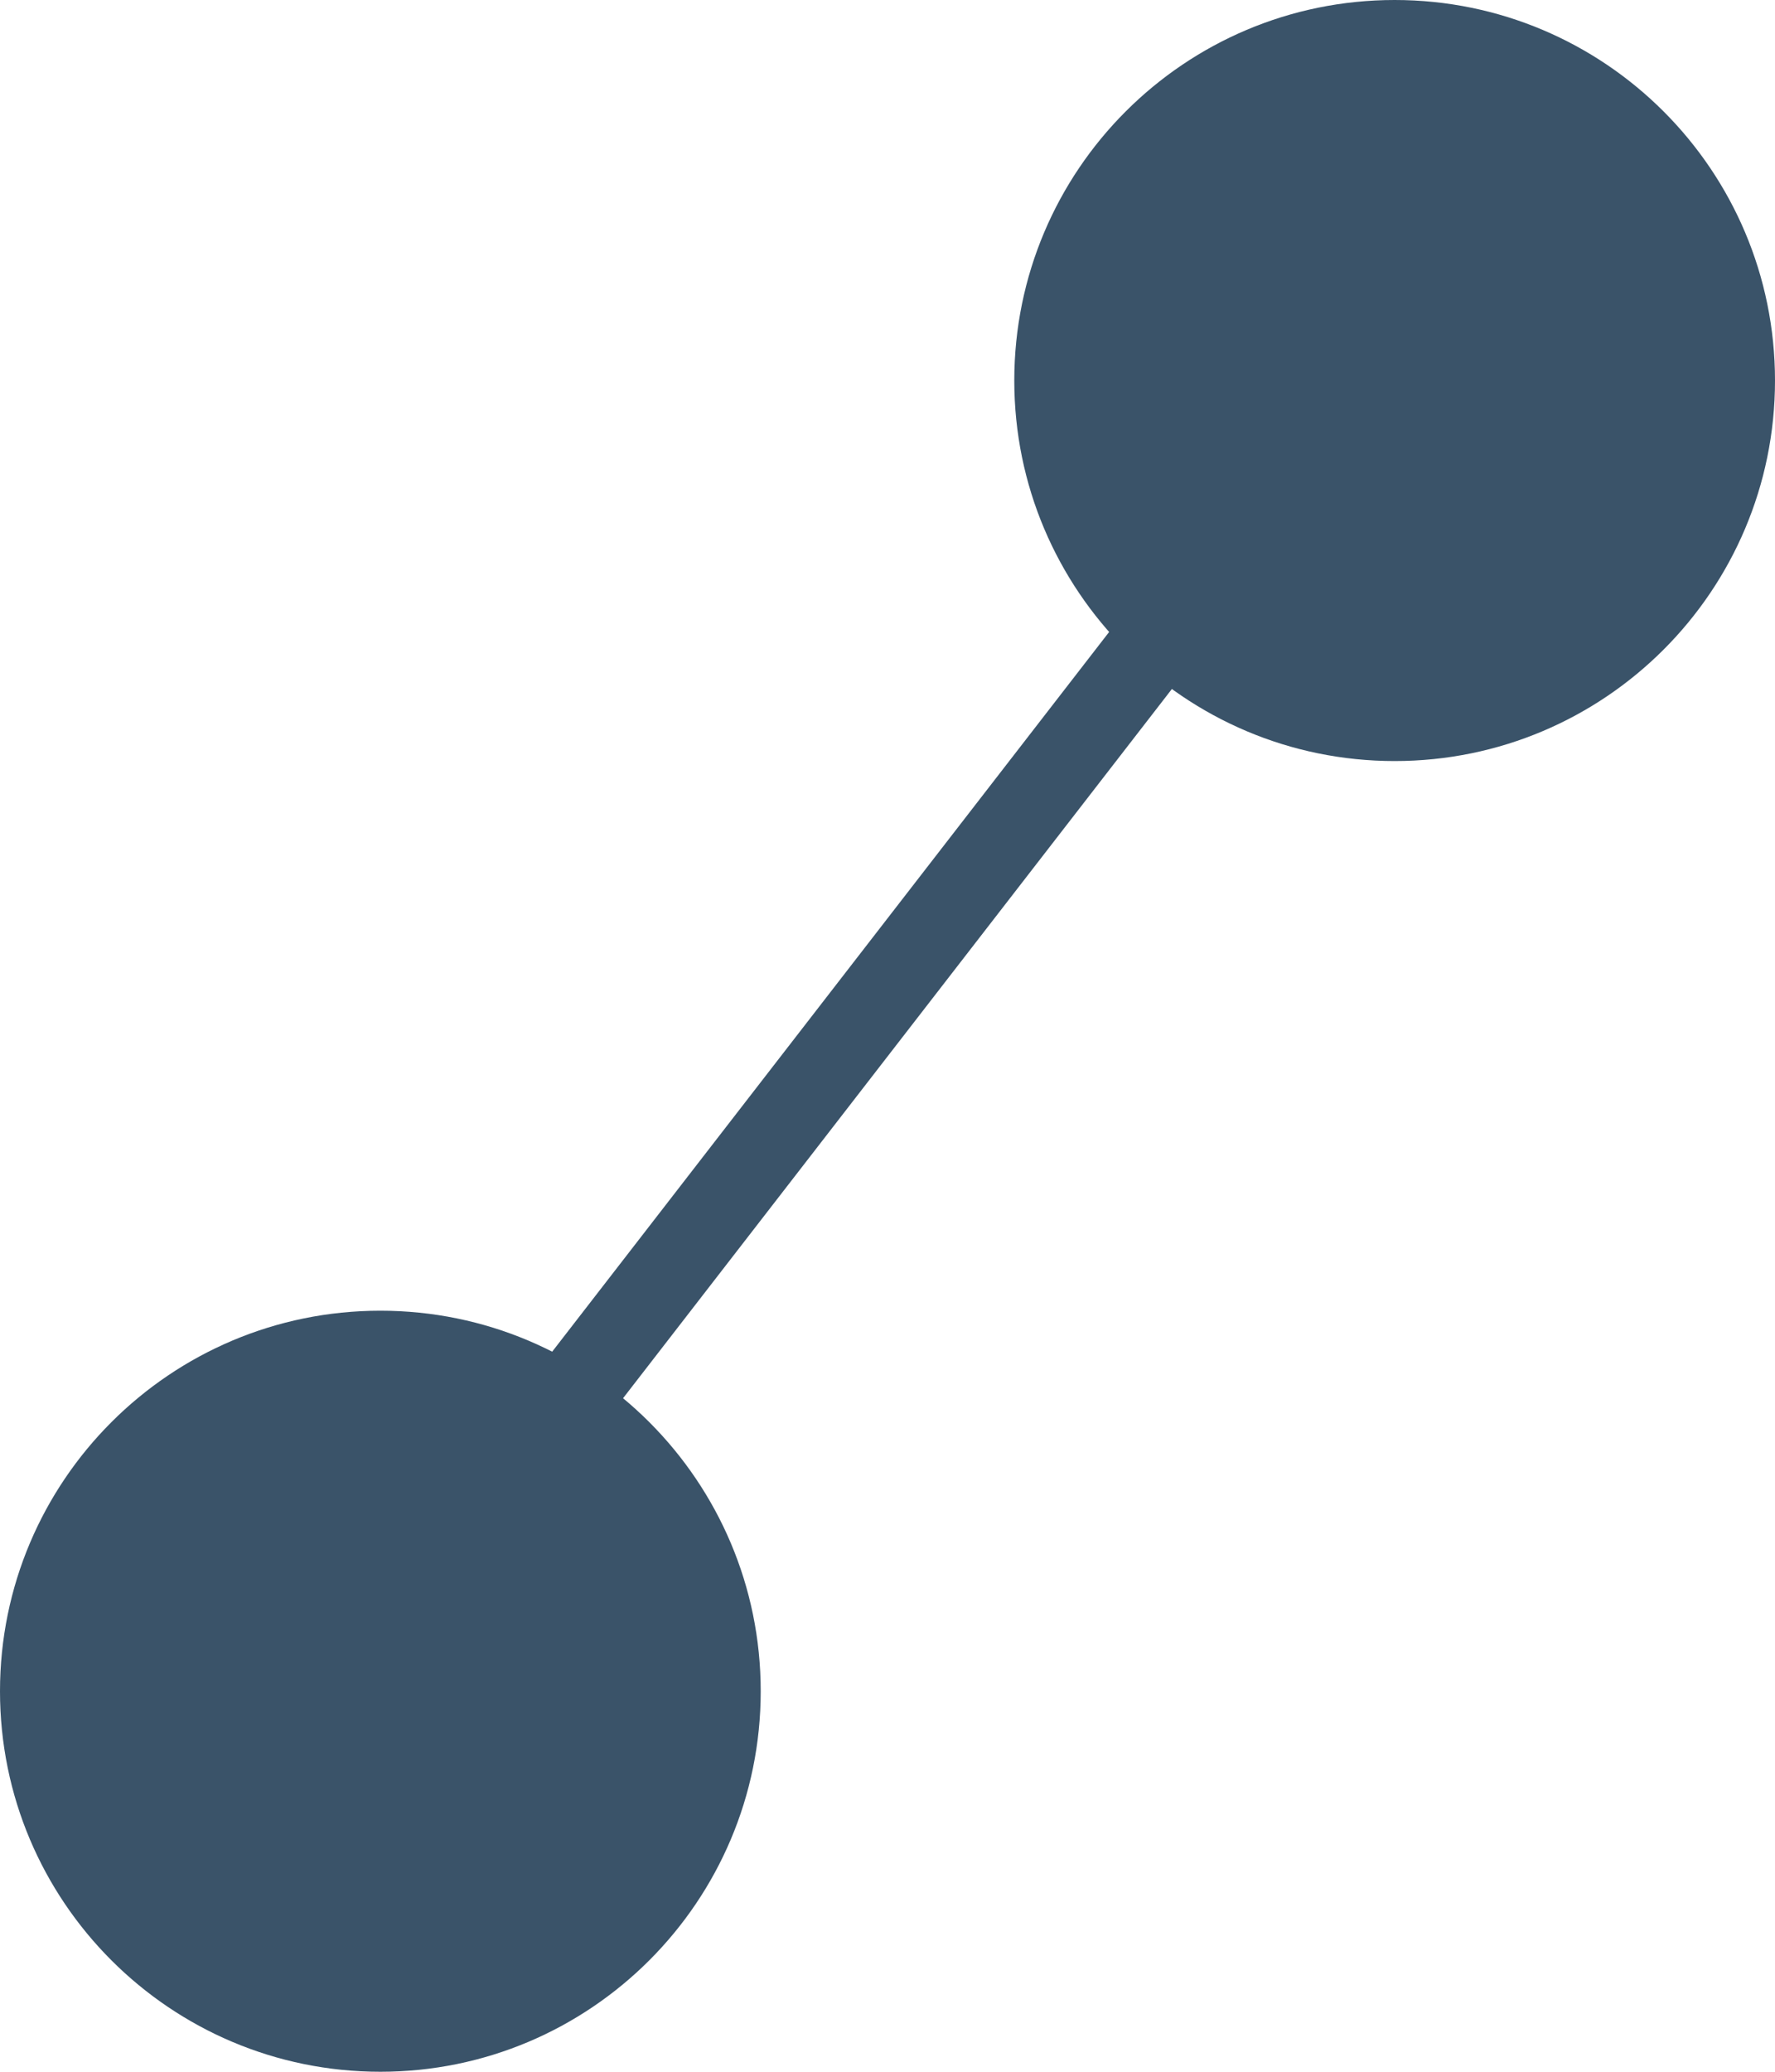
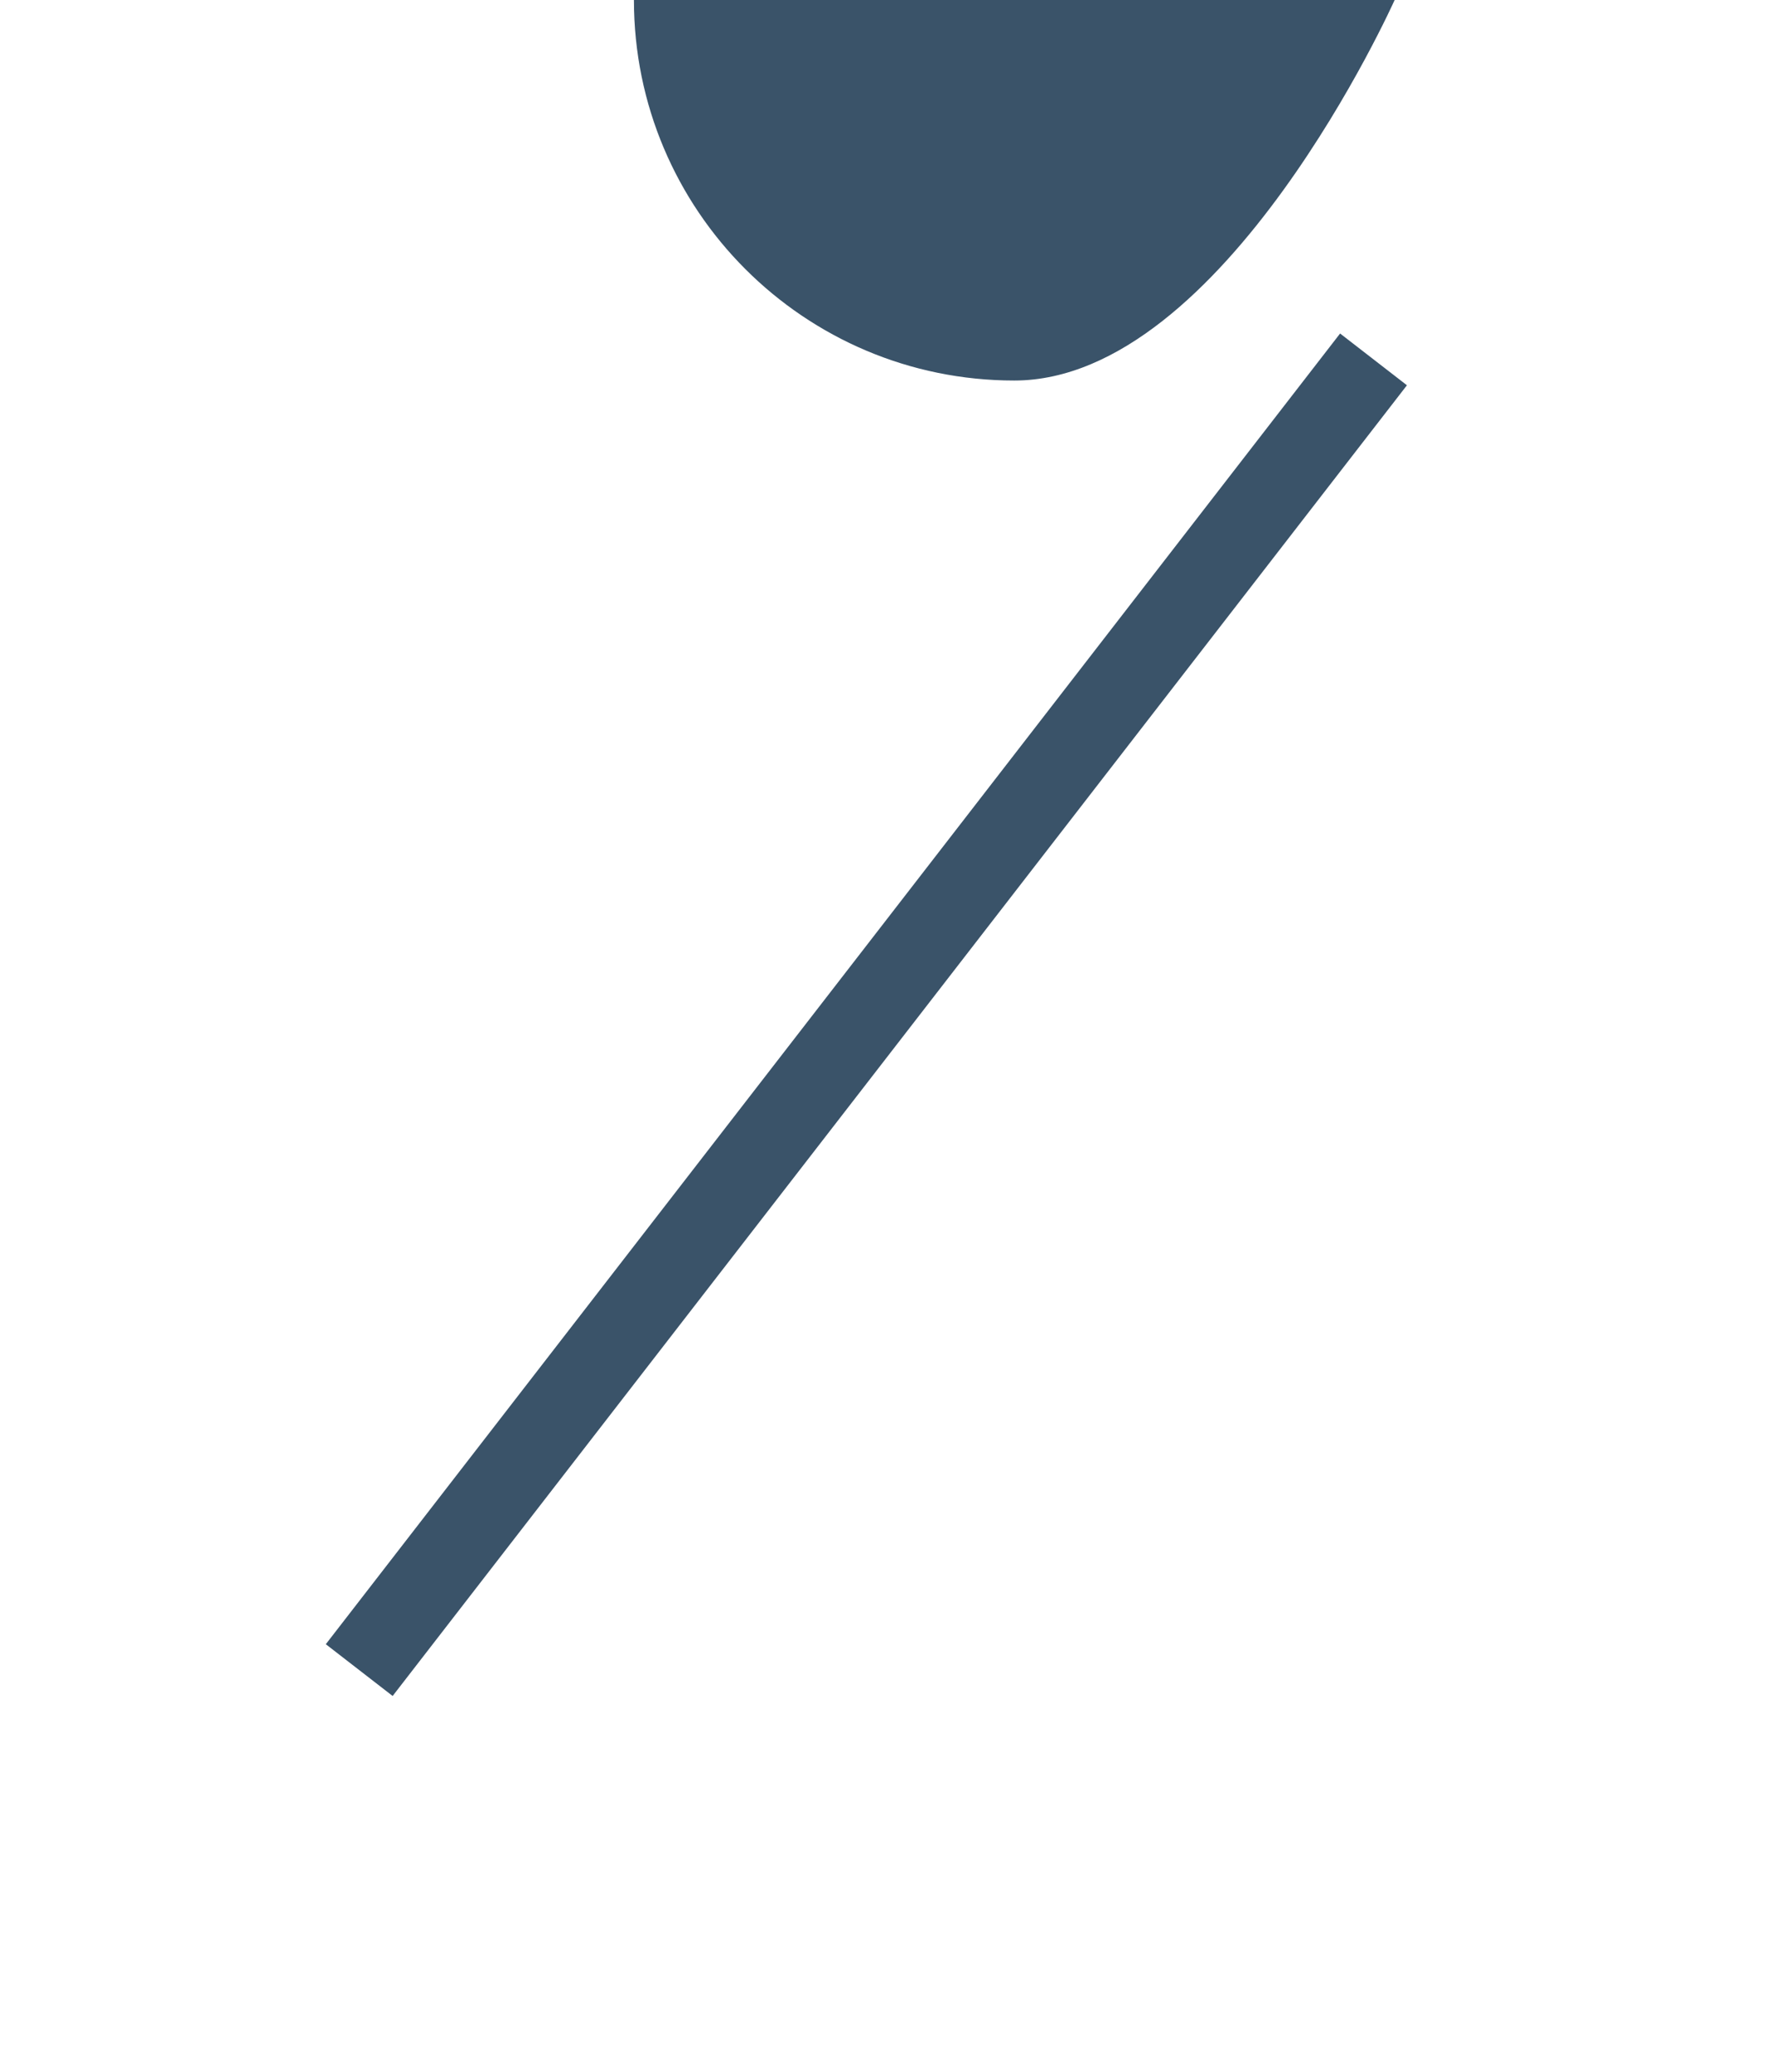
<svg xmlns="http://www.w3.org/2000/svg" width="84" height="98" viewBox="0 0 84 98">
  <title>Group 6 Copy</title>
  <g id="Innovations" fill="none" fill-rule="evenodd">
    <g id="Innovation-Home" transform="translate(-84 -6159)">
      <g id="Group-6-Copy" transform="translate(84 6159)">
-         <path d="M66 0c9.941 0 18 8.058 18 18s-8.059 18-18 18-18-8.058-18-18S56.059 0 66 0" id="Fill-1" fill="#3A5369" />
-         <path d="M18 62c9.941 0 18 8.059 18 18s-8.059 18-18 18S0 89.941 0 80s8.059-18 18-18" id="Fill-3" fill="#3A5369" />
+         <path d="M66 0s-8.059 18-18 18-18-8.058-18-18S56.059 0 66 0" id="Fill-1" fill="#3A5369" />
        <path id="Stroke-5" stroke="#3A5369" stroke-width="4" d="M17 79l48-62" />
      </g>
    </g>
  </g>
</svg>